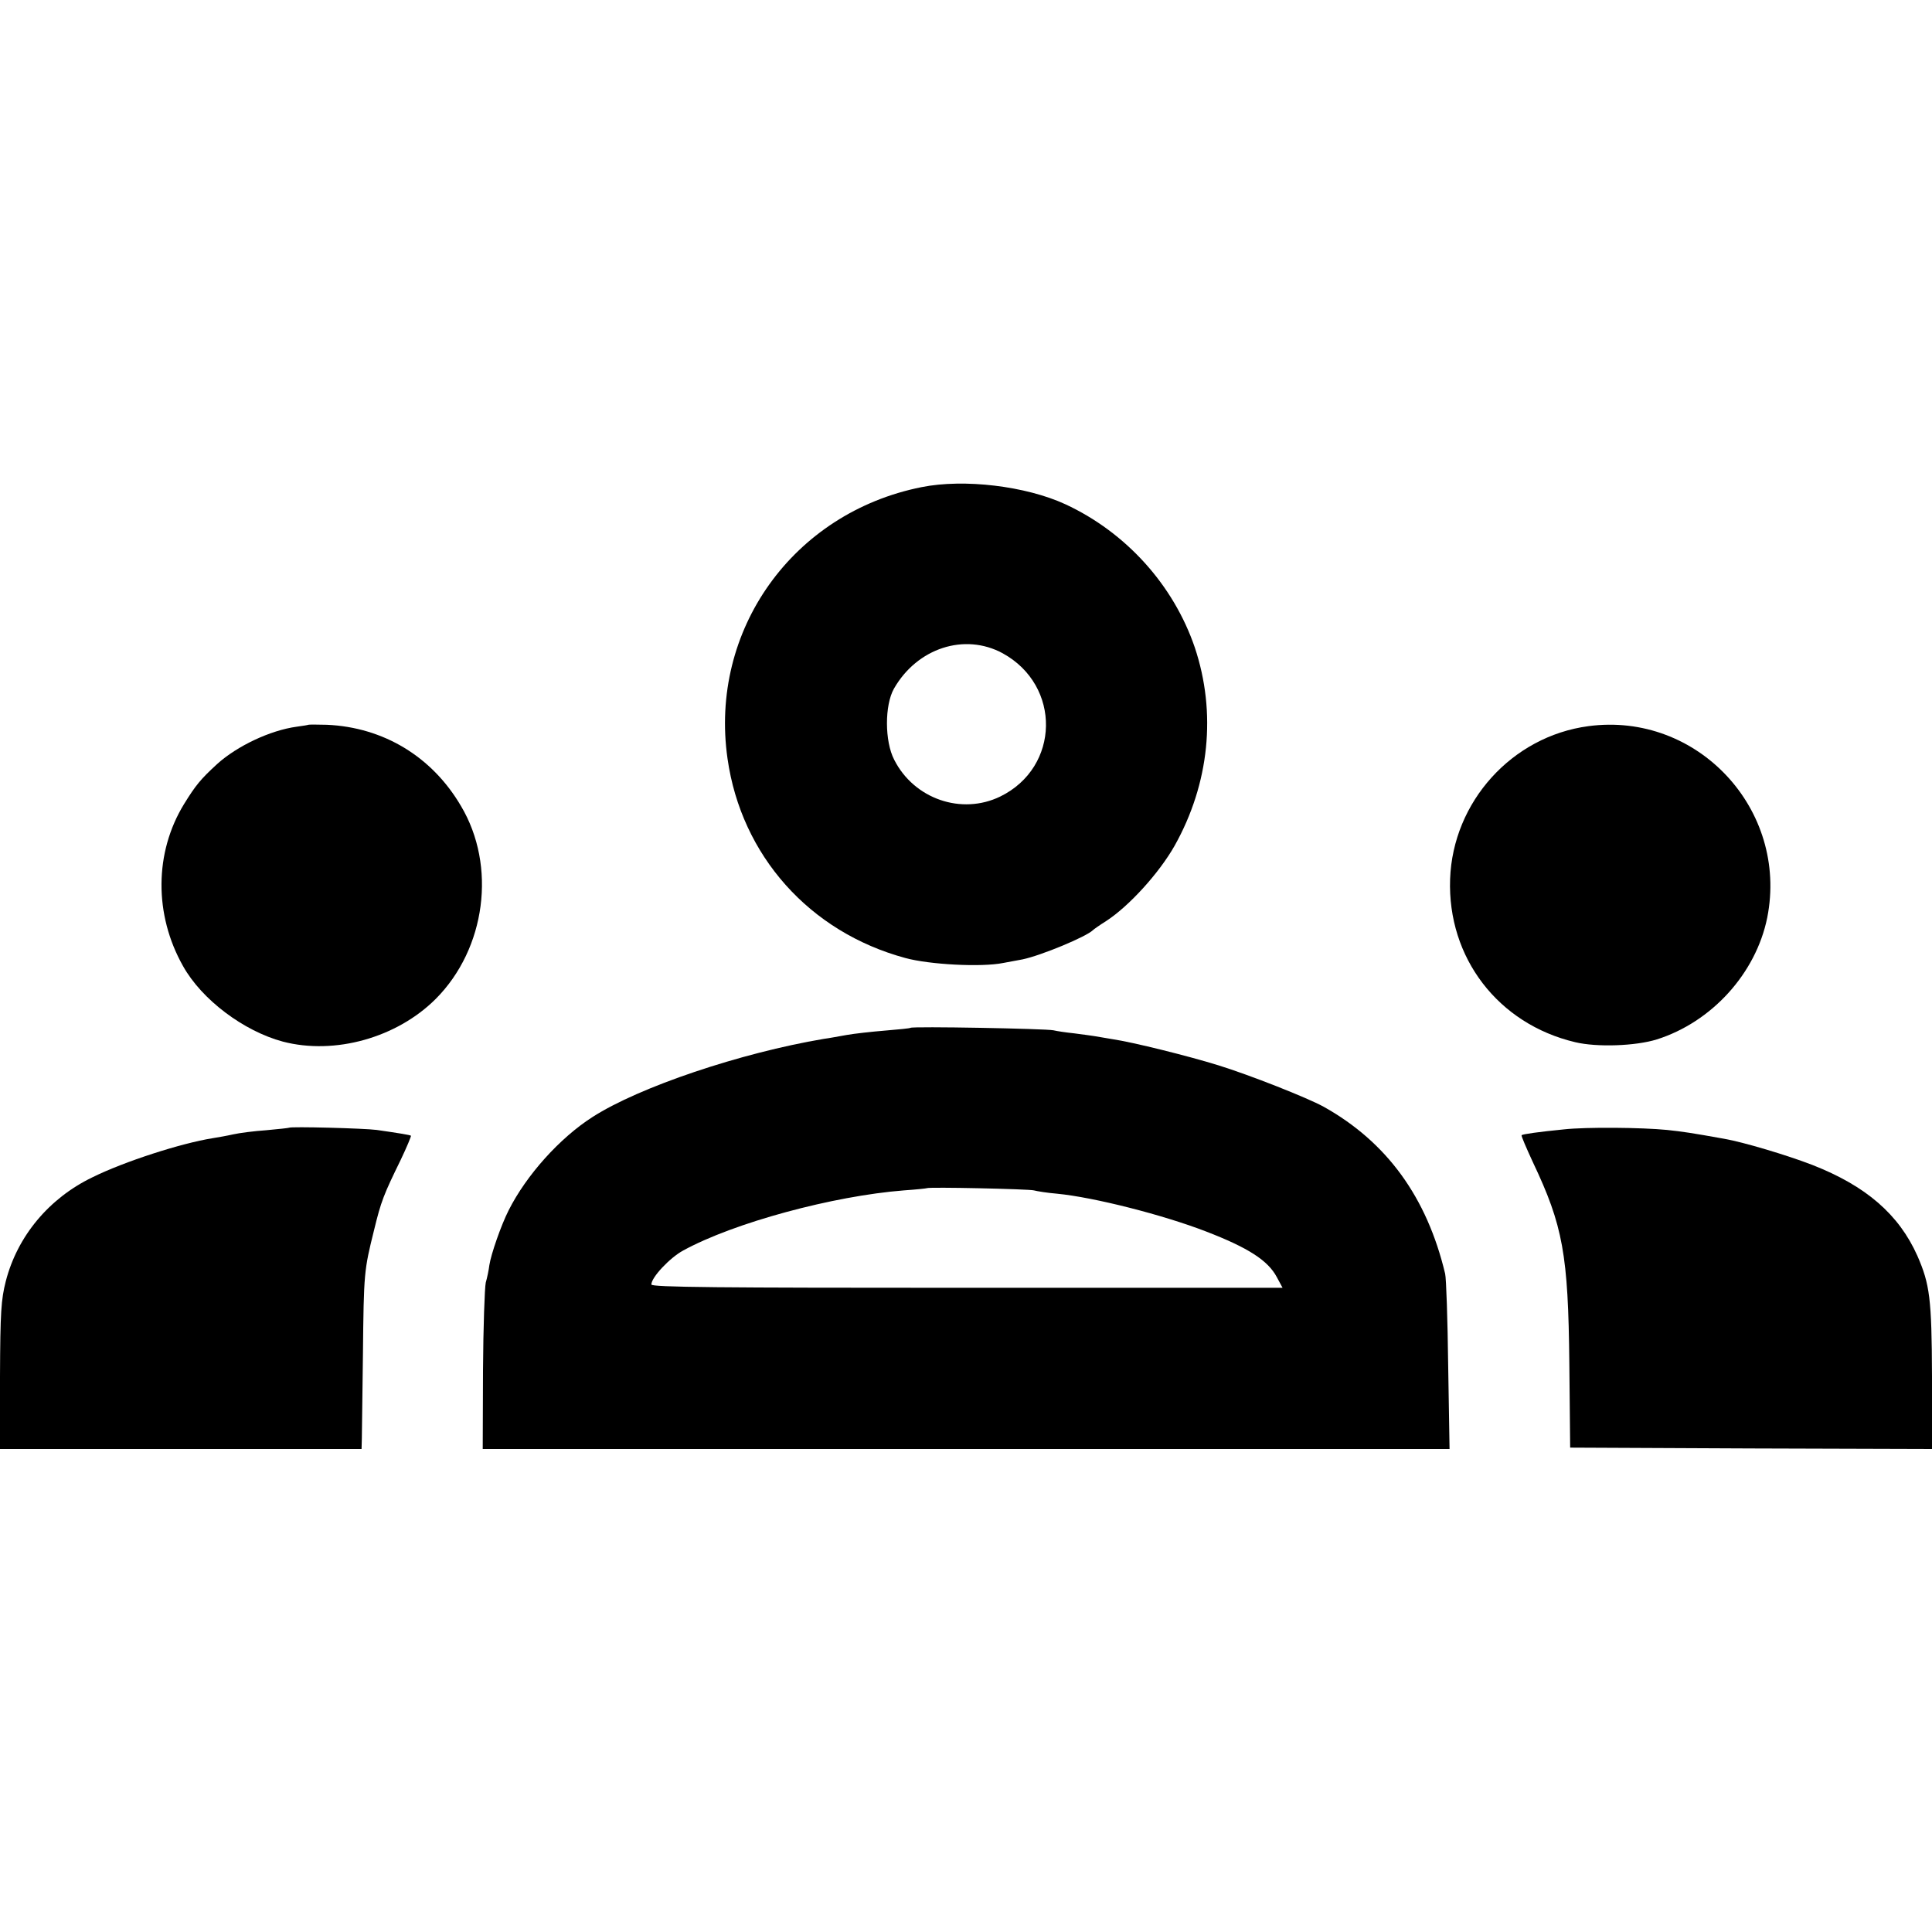
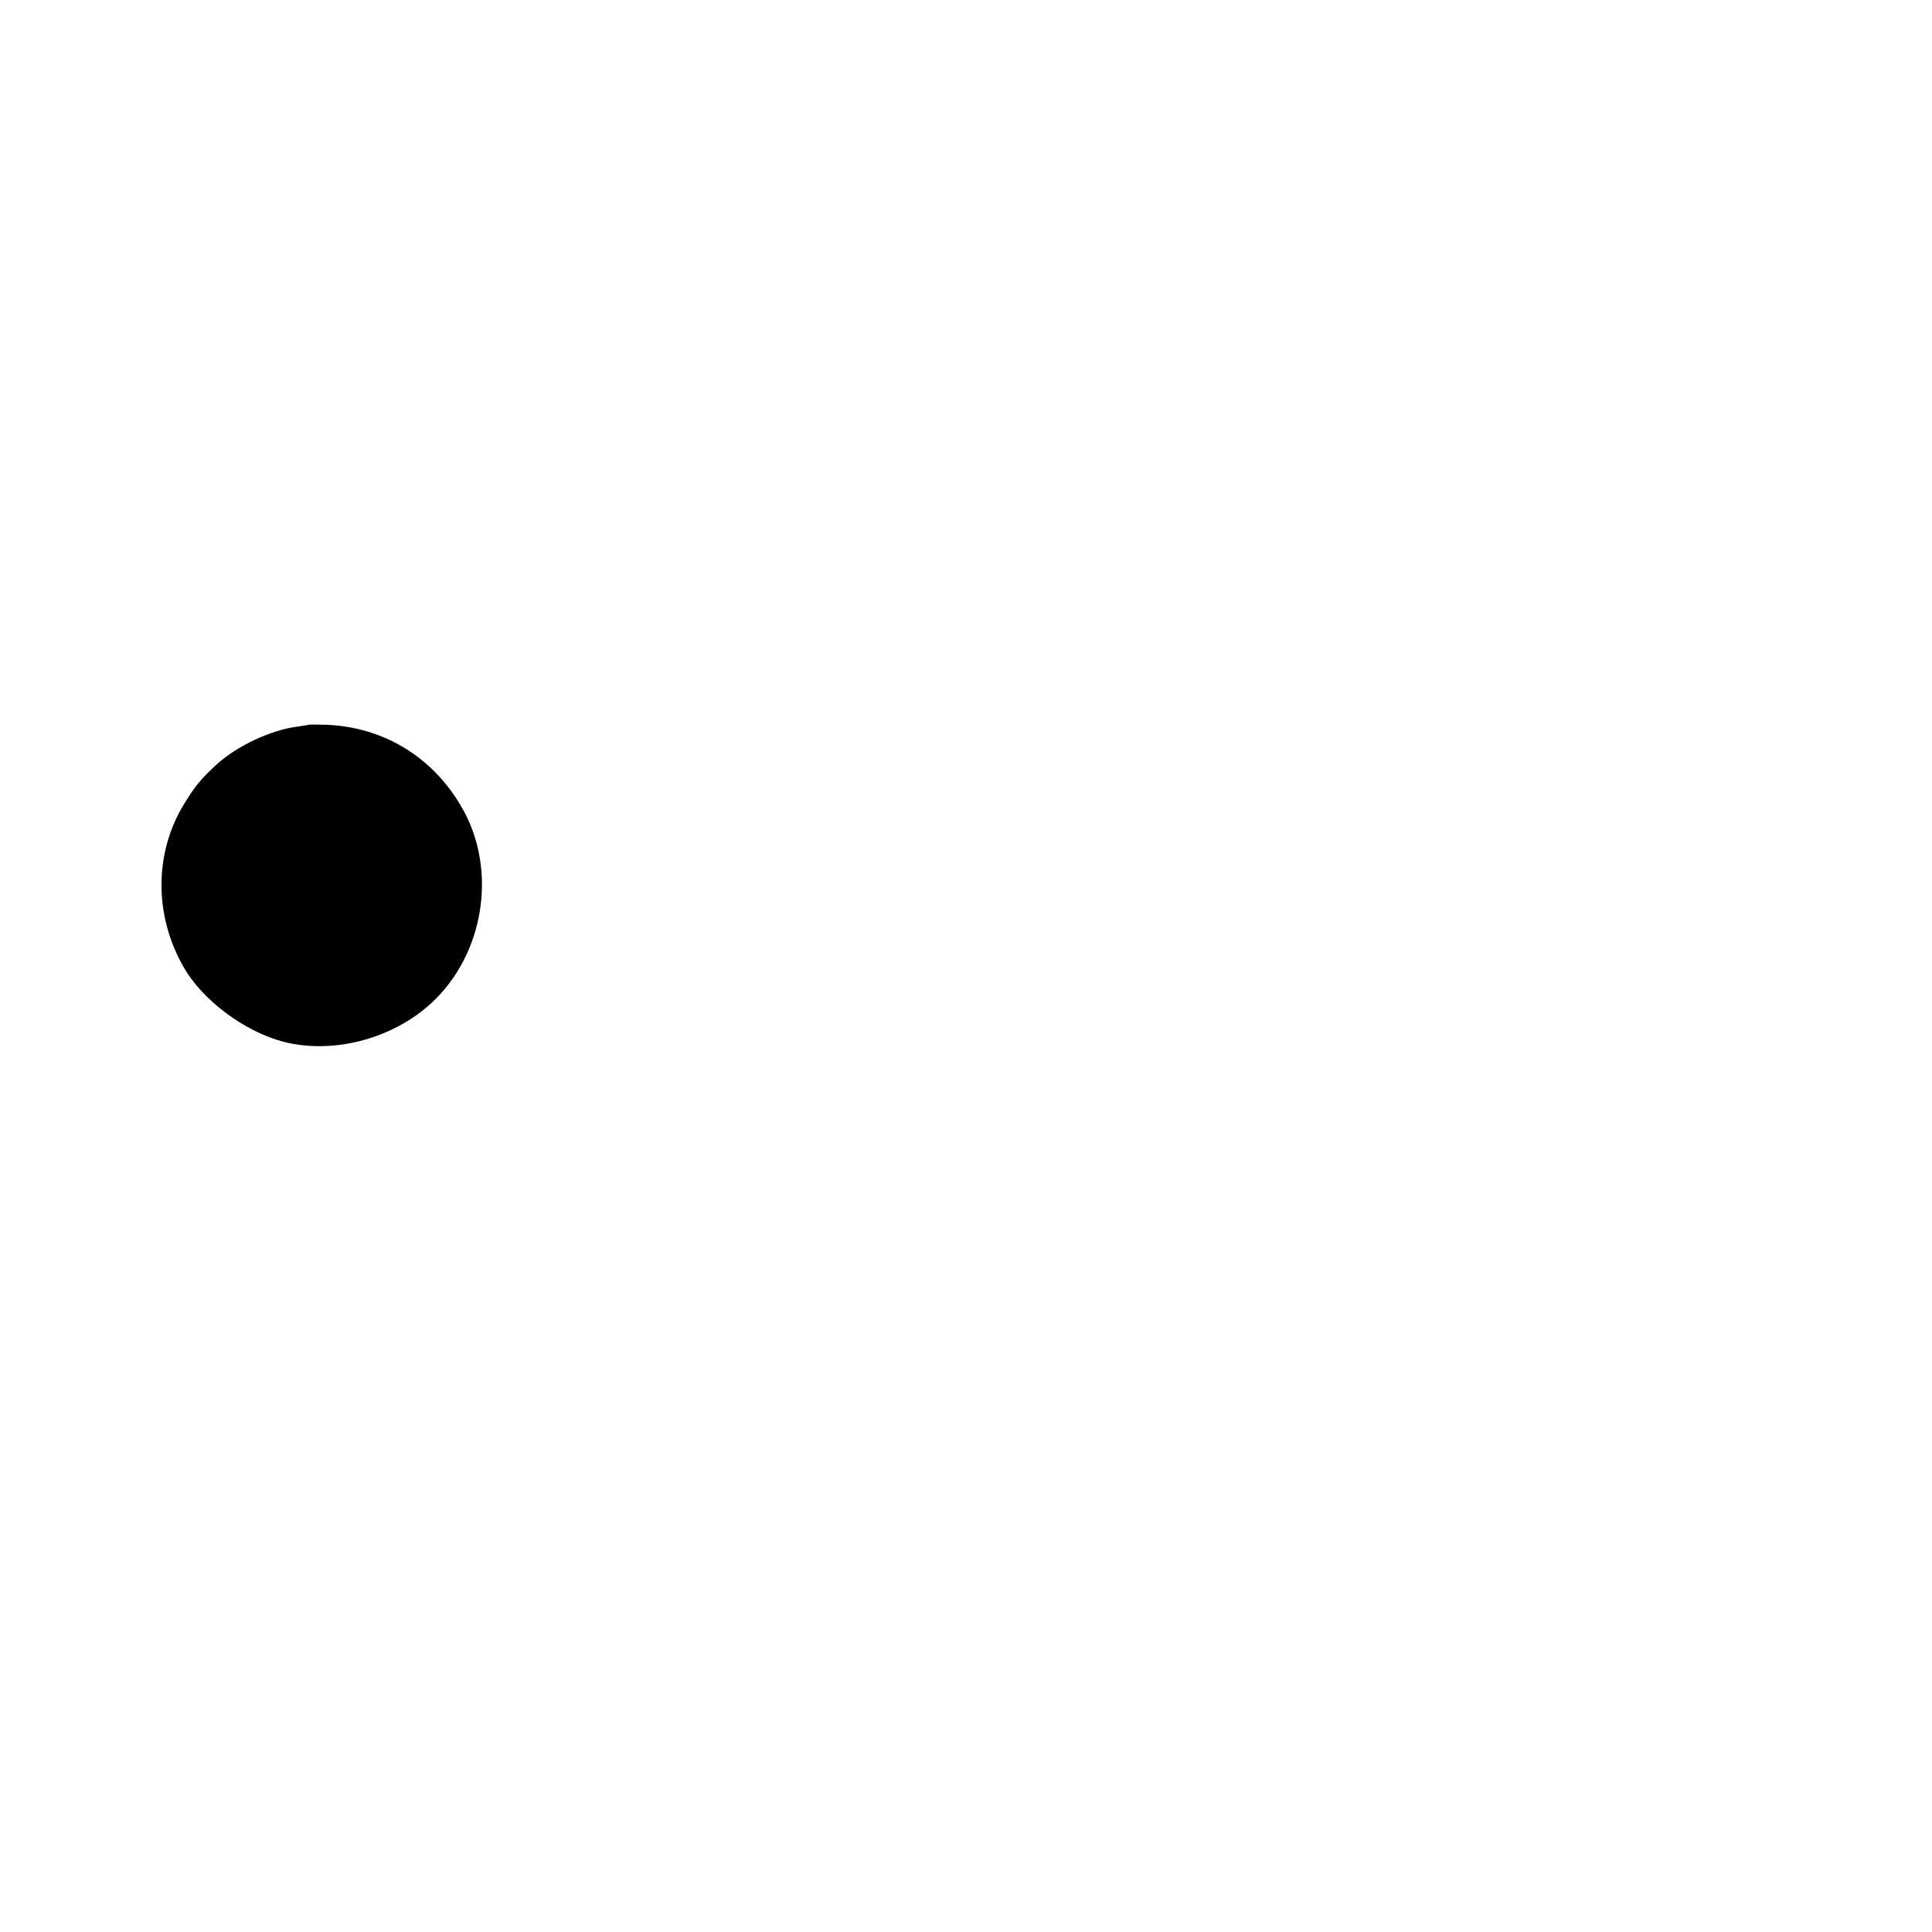
<svg xmlns="http://www.w3.org/2000/svg" version="1.0" width="700pt" height="700pt" viewBox="0 0 700 700" preserveAspectRatio="xMidYMid meet">
  <g transform="translate(0,700) scale(0.1,-0.1)" fill="#000000" stroke="none">
-     <path d="M3339 5235 c-466 -93 -770 -518 -703 -984 50 -351 297 -628 644 -722 87 -24 277 -34 355 -18 28 5 59 11 70 13 67 14 231 82 255 106 3 3 24 18 48 33 83 54 192 174 248 273 126 225 152 482 73 718 -77 226 -249 417 -469 519 -143 66 -367 93 -521 62z m294 -602 c213 -117 208 -413 -9 -519 -140 -68 -312 -9 -384 133 -35 67 -35 198 -1 258 84 147 256 203 394 128z" />
    <path d="M1117 4374 c-1 -1 -20 -4 -42 -7 -96 -13 -216 -70 -288 -135 -60 -55 -78 -77 -120 -145 -108 -176 -109 -401 -4 -587 68 -122 220 -236 362 -274 188 -49 413 14 554 155 181 182 221 481 91 699 -105 179 -281 285 -486 294 -35 1 -65 1 -67 0z" />
-     <path d="M5755 4369 c-277 -37 -491 -274 -501 -554 -10 -285 174 -525 453 -591 79 -19 219 -14 296 10 199 63 359 239 400 441 78 392 -253 747 -648 694z" />
-     <path d="M3299 3276 c-2 -2 -44 -6 -92 -10 -49 -4 -112 -11 -140 -16 -29 -5 -65 -12 -82 -14 -302 -51 -668 -174 -838 -283 -119 -76 -240 -211 -304 -338 -27 -53 -64 -159 -70 -199 -2 -17 -8 -46 -13 -63 -4 -18 -9 -161 -10 -318 l-1 -285 1751 0 1752 0 -5 303 c-2 166 -7 316 -11 332 -66 277 -211 477 -440 605 -60 33 -268 115 -381 150 -106 33 -310 84 -385 95 -25 4 -54 9 -65 11 -11 2 -44 6 -73 10 -29 3 -63 8 -75 11 -26 6 -512 15 -518 9z m447 -589 c11 -3 48 -9 84 -12 134 -13 385 -77 540 -137 153 -59 224 -105 256 -165 l21 -39 -1143 0 c-899 0 -1144 2 -1144 12 0 26 67 97 115 123 184 101 544 198 800 218 44 3 81 7 83 8 6 5 370 -3 388 -8z" />
-     <path d="M1047 2914 c-1 -1 -38 -5 -82 -9 -44 -3 -98 -10 -120 -15 -22 -5 -56 -11 -75 -14 -113 -18 -319 -84 -436 -142 -157 -76 -271 -213 -313 -376 -17 -67 -20 -111 -21 -343 l-1 -265 656 0 655 0 1 38 c0 20 2 159 4 307 3 294 4 302 40 447 26 107 35 129 97 256 22 46 38 85 37 87 -4 3 -41 9 -124 21 -46 6 -312 13 -318 8z" />
-     <path d="M5666 2908 c-91 -9 -148 -17 -153 -21 -2 -2 17 -46 41 -98 109 -230 128 -334 132 -729 l3 -305 656 -3 656 -2 -1 264 c-1 281 -8 333 -53 436 -67 150 -186 253 -380 329 -93 36 -251 83 -320 95 -117 21 -150 26 -207 32 -91 9 -292 11 -374 2z" />
  </g>
</svg>